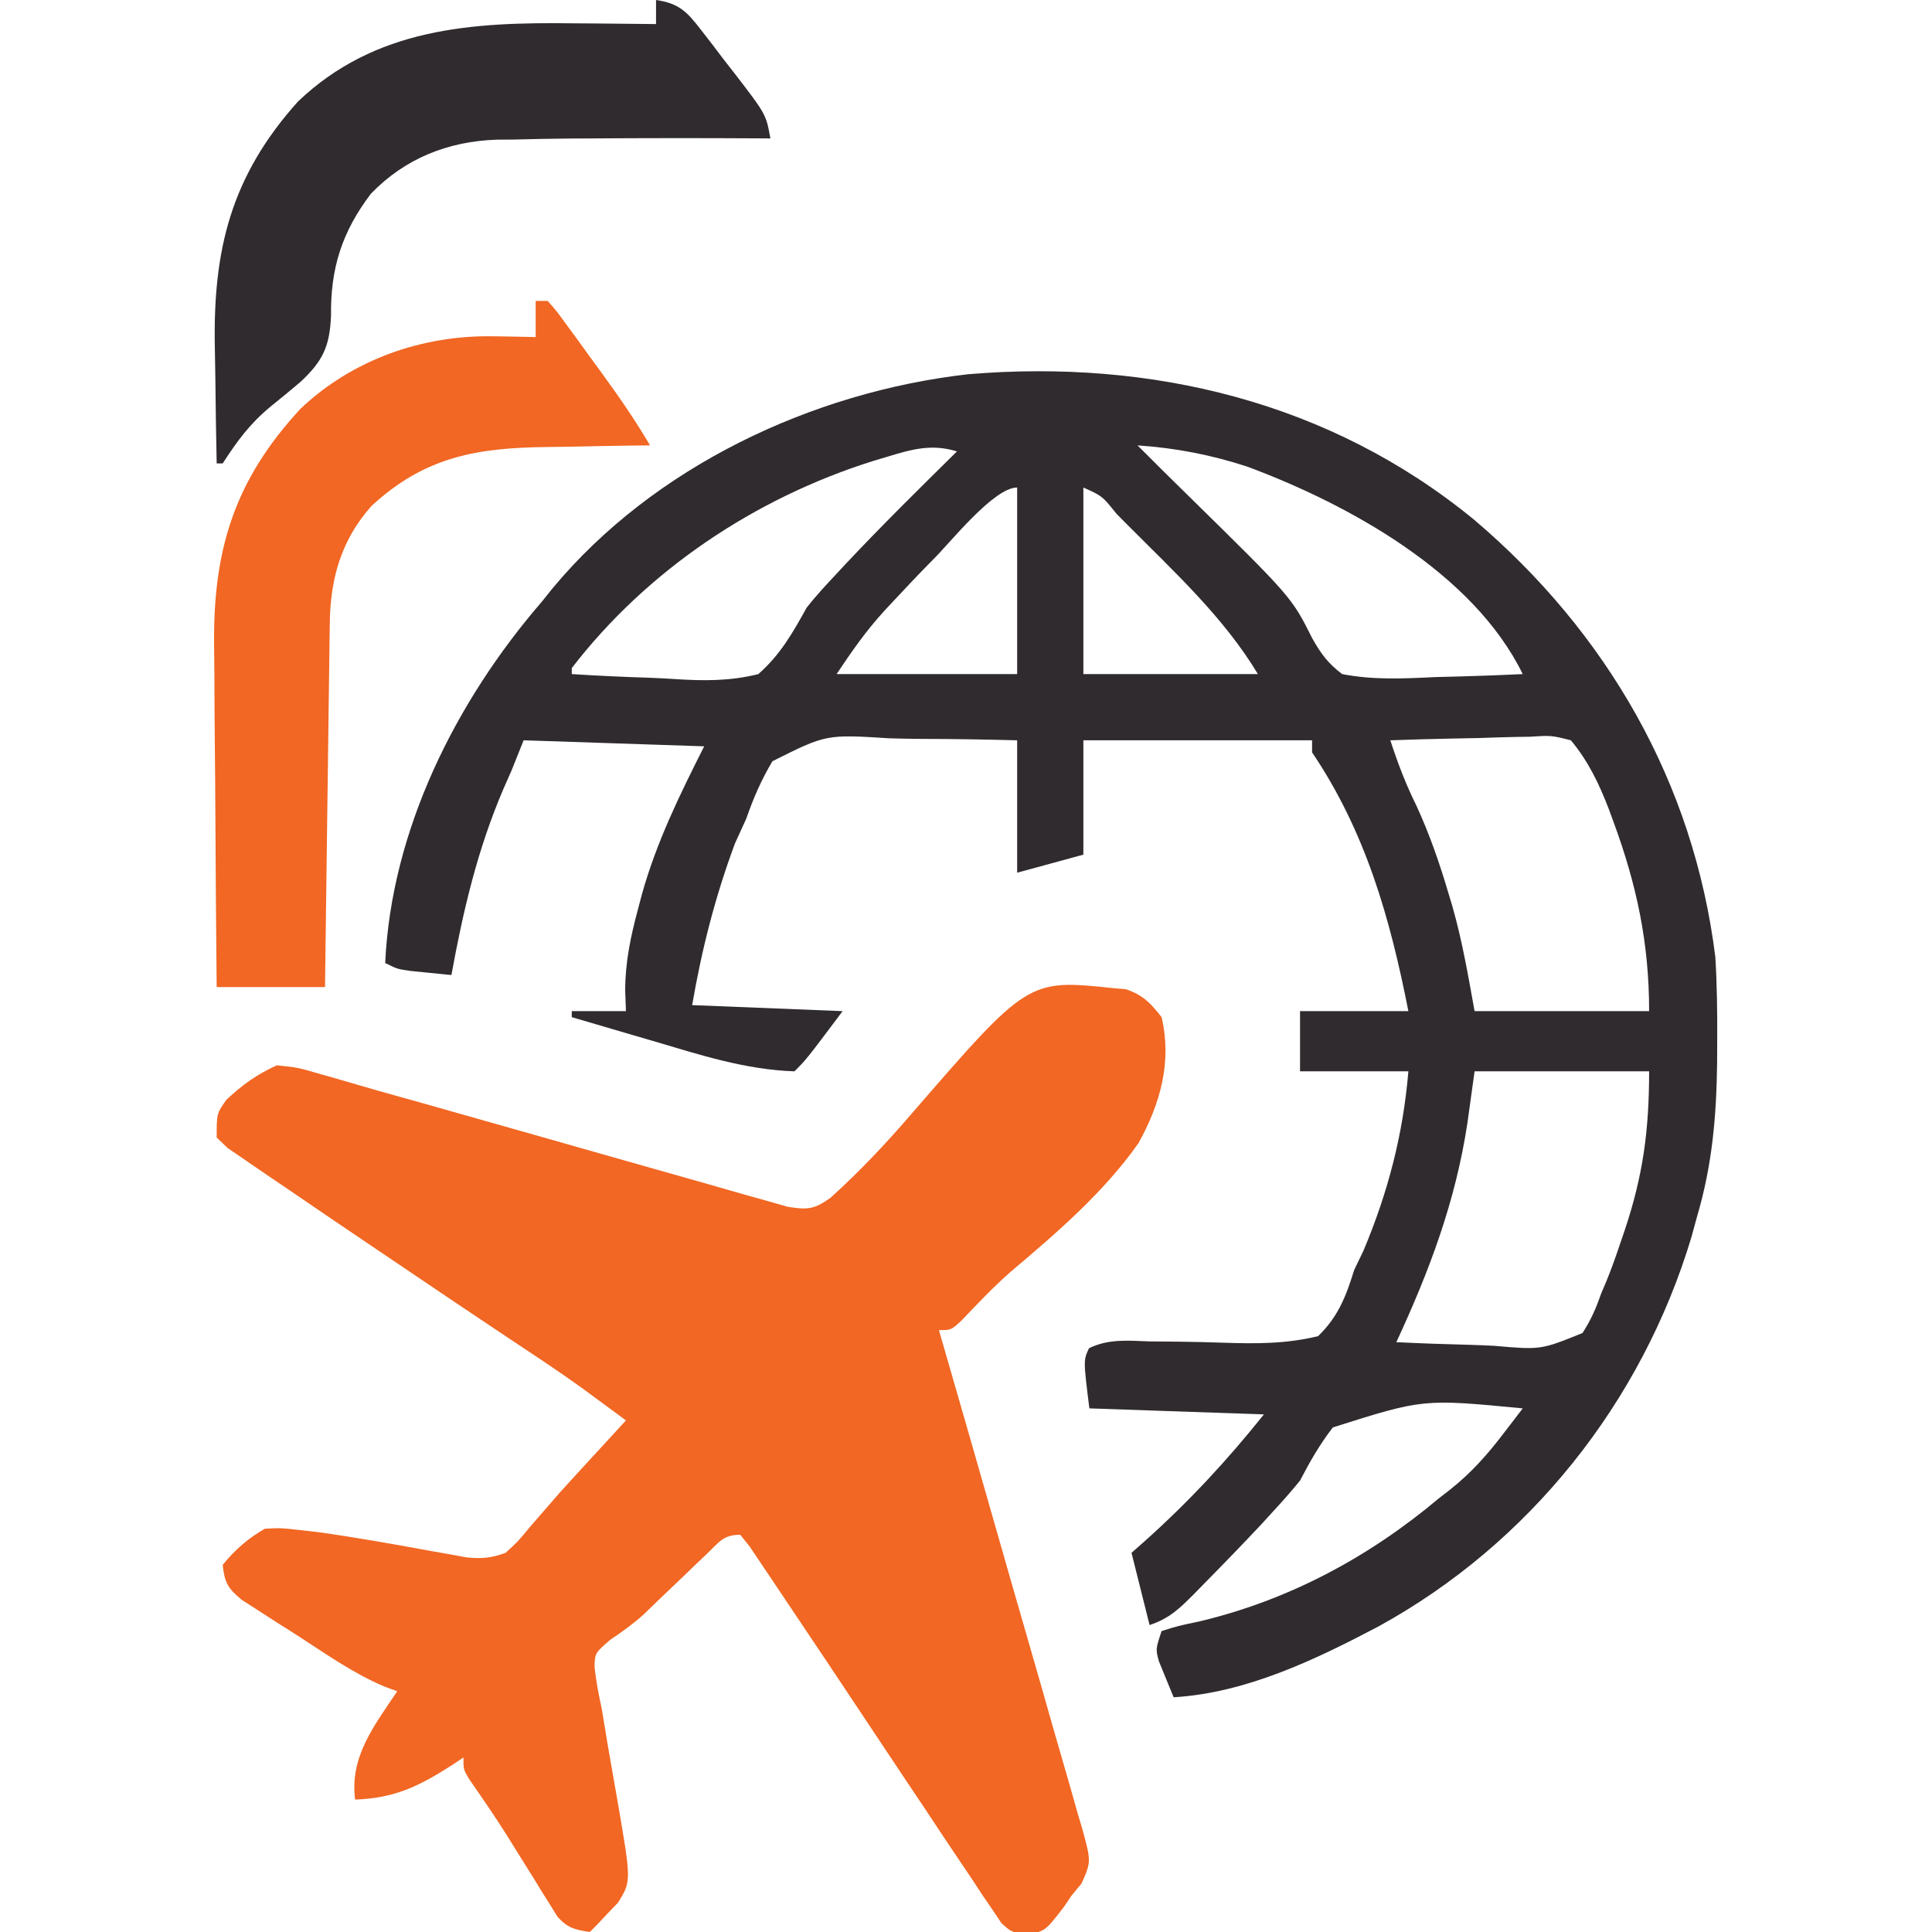
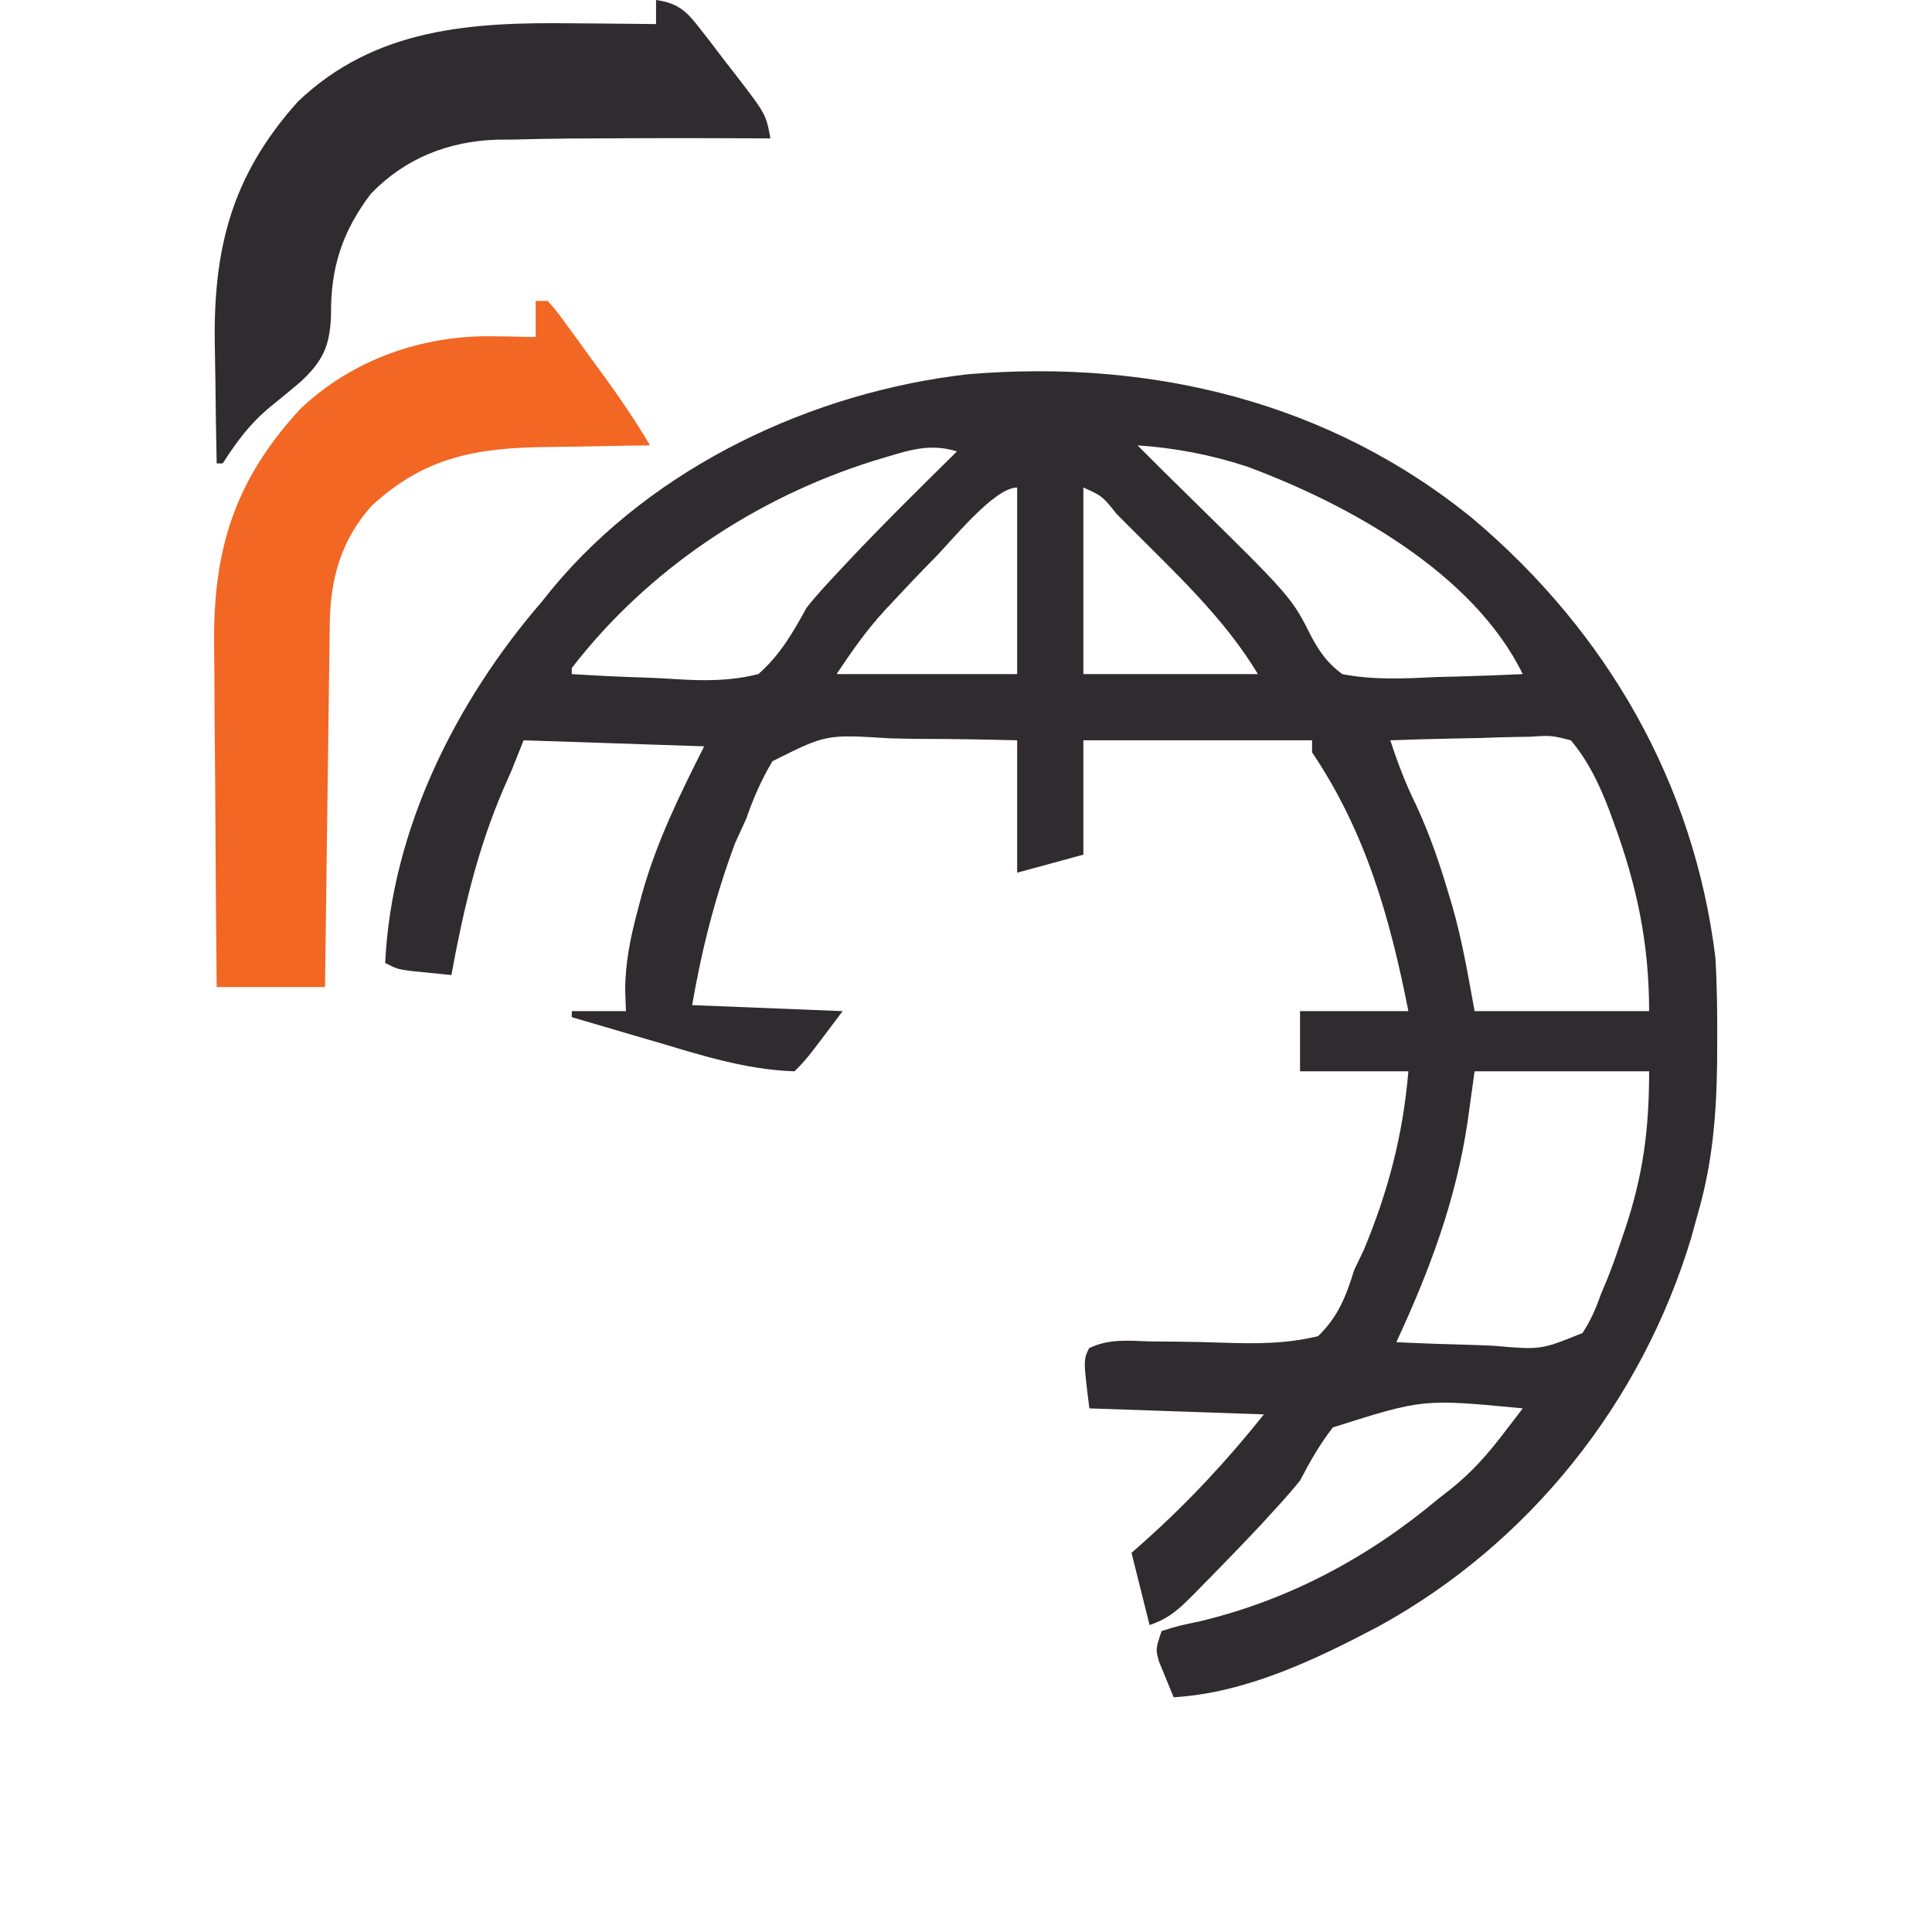
<svg xmlns="http://www.w3.org/2000/svg" version="1.1" width="321" height="321">
  <path d="M0 0 C22.092 18.731 36.524 43.693 40.125 72.688 C40.41 77.296 40.459 81.884 40.438 86.5 C40.43 88.35 40.43 88.35 40.423 90.237 C40.309 99.1 39.633 107.147 37.125 115.688 C36.632 117.484 36.632 117.484 36.129 119.316 C27.883 146.678 9.273 170.131 -15.832 183.914 C-26.397 189.475 -37.82 194.964 -49.875 195.688 C-50.407 194.421 -50.925 193.149 -51.438 191.875 C-51.728 191.167 -52.018 190.46 -52.316 189.73 C-52.875 187.688 -52.875 187.688 -51.875 184.688 C-49.164 183.836 -49.164 183.836 -45.5 183.062 C-30.727 179.532 -17.464 172.423 -5.875 162.688 C-5.203 162.165 -4.532 161.643 -3.84 161.105 C-0.446 158.398 2.183 155.45 4.824 152 C5.445 151.192 6.066 150.384 6.706 149.551 C7.408 148.628 7.408 148.628 8.125 147.688 C-8.426 146.096 -8.426 146.096 -23.422 150.852 C-25.609 153.685 -27.232 156.513 -28.875 159.688 C-30.237 161.358 -31.656 162.985 -33.125 164.562 C-33.855 165.363 -34.584 166.164 -35.336 166.988 C-38.434 170.282 -41.574 173.531 -44.75 176.75 C-45.31 177.323 -45.87 177.896 -46.446 178.486 C-48.893 180.937 -50.544 182.577 -53.875 183.688 C-54.865 179.727 -55.855 175.768 -56.875 171.688 C-56.162 171.058 -55.449 170.429 -54.715 169.781 C-47.373 163.22 -41.026 156.376 -34.875 148.688 C-44.445 148.357 -54.015 148.028 -63.875 147.688 C-64.875 139.688 -64.875 139.688 -63.935 137.695 C-60.685 136.105 -57.445 136.431 -53.918 136.562 C-52.314 136.579 -50.711 136.593 -49.107 136.605 C-46.584 136.638 -44.065 136.687 -41.544 136.78 C-36.148 136.961 -31.141 136.972 -25.875 135.688 C-22.527 132.442 -21.242 129.085 -19.875 124.688 C-19.356 123.606 -18.836 122.524 -18.301 121.41 C-14.245 111.72 -11.748 102.158 -10.875 91.688 C-16.815 91.688 -22.755 91.688 -28.875 91.688 C-28.875 88.388 -28.875 85.088 -28.875 81.688 C-22.935 81.688 -16.995 81.688 -10.875 81.688 C-13.929 66.173 -17.962 51.923 -26.875 38.688 C-26.875 38.028 -26.875 37.367 -26.875 36.688 C-39.415 36.688 -51.955 36.688 -64.875 36.688 C-64.875 42.958 -64.875 49.227 -64.875 55.688 C-68.505 56.678 -72.135 57.667 -75.875 58.688 C-75.875 51.428 -75.875 44.167 -75.875 36.688 C-81.168 36.554 -86.435 36.458 -91.726 36.456 C-93.521 36.444 -95.317 36.41 -97.112 36.355 C-107.618 35.692 -107.618 35.692 -116.538 40.169 C-118.392 43.287 -119.688 46.264 -120.875 49.688 C-121.501 51.071 -122.131 52.453 -122.766 53.832 C-126.069 62.746 -128.252 71.309 -129.875 80.688 C-121.625 81.017 -113.375 81.347 -104.875 81.688 C-110.875 89.688 -110.875 89.688 -112.875 91.688 C-121.045 91.421 -128.644 88.933 -136.438 86.625 C-137.745 86.243 -139.053 85.863 -140.361 85.482 C-143.535 84.557 -146.706 83.626 -149.875 82.688 C-149.875 82.358 -149.875 82.028 -149.875 81.688 C-146.905 81.688 -143.935 81.688 -140.875 81.688 C-140.916 80.552 -140.958 79.416 -141 78.246 C-140.992 73.529 -140.093 69.29 -138.875 64.75 C-138.554 63.531 -138.554 63.531 -138.226 62.288 C-135.779 53.55 -131.956 45.78 -127.875 37.688 C-142.725 37.193 -142.725 37.193 -157.875 36.688 C-158.865 39.163 -158.865 39.163 -159.875 41.688 C-160.326 42.711 -160.777 43.735 -161.242 44.789 C-165.557 54.873 -167.904 64.917 -169.875 75.688 C-171.334 75.546 -172.792 75.399 -174.25 75.25 C-175.468 75.128 -175.468 75.128 -176.711 75.004 C-178.875 74.688 -178.875 74.688 -180.875 73.688 C-179.857 51.593 -169.141 30.209 -154.875 13.688 C-153.989 12.585 -153.989 12.585 -153.086 11.461 C-136.282 -8.776 -109.941 -21.187 -84.034 -24.132 C-53.581 -26.683 -23.886 -19.56 0 0 Z M-97.625 -10.375 C-98.371 -10.151 -99.118 -9.927 -99.887 -9.697 C-119.424 -3.533 -137.32 8.391 -149.875 24.688 C-149.875 25.017 -149.875 25.348 -149.875 25.688 C-145.607 25.962 -141.344 26.16 -137.07 26.292 C-135.62 26.347 -134.171 26.422 -132.723 26.517 C-127.904 26.828 -123.585 26.863 -118.875 25.688 C-115.259 22.504 -113.182 18.874 -110.875 14.688 C-109.269 12.622 -107.539 10.794 -105.75 8.875 C-105.306 8.397 -104.861 7.919 -104.403 7.427 C-98.392 1.021 -92.127 -5.143 -85.875 -11.312 C-90.168 -12.627 -93.433 -11.642 -97.625 -10.375 Z M-55.875 -12.312 C-53.147 -9.574 -50.406 -6.85 -47.641 -4.148 C-30.269 12.904 -30.269 12.904 -26.833 19.769 C-25.386 22.33 -24.232 23.902 -21.875 25.688 C-16.725 26.689 -11.704 26.443 -6.5 26.188 C-5.082 26.147 -3.664 26.111 -2.246 26.078 C1.213 25.99 4.668 25.853 8.125 25.688 C-0.075 8.891 -20.772 -2.513 -37.66 -8.789 C-43.707 -10.755 -49.537 -11.883 -55.875 -12.312 Z M-89.875 6.688 C-92.102 8.944 -94.281 11.239 -96.438 13.562 C-96.925 14.085 -97.413 14.607 -97.915 15.145 C-101.004 18.528 -103.29 21.81 -105.875 25.688 C-95.975 25.688 -86.075 25.688 -75.875 25.688 C-75.875 15.457 -75.875 5.228 -75.875 -5.312 C-79.789 -5.312 -87.064 3.944 -89.875 6.688 Z M-64.875 -5.312 C-64.875 4.918 -64.875 15.148 -64.875 25.688 C-55.305 25.688 -45.735 25.688 -35.875 25.688 C-41.512 16.292 -49.799 8.68 -57.5 0.938 C-58.116 0.317 -58.732 -0.304 -59.366 -0.943 C-61.744 -3.91 -61.744 -3.91 -64.875 -5.312 Z M-13.875 36.688 C-12.647 40.45 -11.321 43.955 -9.562 47.5 C-7.349 52.3 -5.683 57.129 -4.188 62.188 C-3.985 62.863 -3.783 63.538 -3.575 64.234 C-1.909 70.049 -0.972 75.654 0.125 81.688 C9.695 81.688 19.265 81.688 29.125 81.688 C29.125 70.377 27.071 60.728 23.188 50.188 C22.947 49.529 22.706 48.871 22.458 48.193 C20.814 43.92 19.054 40.215 16.125 36.688 C12.853 35.863 12.853 35.863 9.172 36.102 C8.182 36.114 8.182 36.114 7.171 36.127 C5.071 36.161 2.974 36.236 0.875 36.312 C-0.552 36.343 -1.979 36.37 -3.406 36.395 C-6.897 36.461 -10.386 36.564 -13.875 36.688 Z M0.125 91.688 C-0.267 94.513 -0.659 97.339 -1.062 100.25 C-3.031 113.276 -7.343 124.754 -12.875 136.688 C-8.837 136.886 -4.801 137.031 -0.76 137.127 C0.613 137.167 1.986 137.222 3.358 137.291 C11.146 137.971 11.146 137.971 18.054 135.166 C19.437 133.049 20.297 131.073 21.125 128.688 C21.563 127.653 21.563 127.653 22.01 126.597 C22.862 124.523 23.6 122.438 24.312 120.312 C24.694 119.197 24.694 119.197 25.083 118.058 C28.118 108.98 29.125 101.482 29.125 91.688 C19.555 91.688 9.985 91.688 0.125 91.688 Z " fill="#2F2B2E" transform="translate(244.875,86.312)" />
-   <path d="M0 0 C0.651 0.055 1.302 0.111 1.973 0.168 C4.821 1.102 6.101 2.464 7.938 4.812 C9.672 12.292 7.734 19.159 4.105 25.727 C-1.686 33.97 -9.555 40.707 -17.215 47.18 C-20.102 49.731 -22.742 52.52 -25.398 55.309 C-27.062 56.812 -27.062 56.812 -29.062 56.812 C-28.743 57.916 -28.423 59.02 -28.093 60.158 C-25.084 70.554 -22.095 80.957 -19.128 91.366 C-17.602 96.717 -16.068 102.066 -14.517 107.41 C-13.021 112.567 -11.545 117.728 -10.082 122.894 C-9.521 124.865 -8.951 126.834 -8.375 128.801 C-7.57 131.554 -6.791 134.313 -6.017 137.075 C-5.772 137.889 -5.528 138.703 -5.276 139.542 C-3.754 145.118 -3.754 145.118 -5.365 148.746 C-5.925 149.428 -6.485 150.11 -7.062 150.812 C-7.462 151.407 -7.862 152.001 -8.273 152.613 C-11.429 156.711 -11.429 156.711 -14.535 157.208 C-17.062 156.812 -17.062 156.812 -18.693 155.31 C-19.164 154.606 -19.636 153.901 -20.121 153.176 C-20.664 152.382 -21.207 151.588 -21.767 150.771 C-22.339 149.898 -22.911 149.025 -23.5 148.125 C-24.111 147.222 -24.723 146.318 -25.352 145.387 C-27.273 142.54 -29.169 139.678 -31.062 136.812 C-32.205 135.103 -33.348 133.395 -34.492 131.688 C-36.773 128.277 -39.047 124.863 -41.316 121.445 C-45.252 115.525 -49.19 109.607 -53.162 103.711 C-53.926 102.574 -54.688 101.436 -55.447 100.295 C-56.505 98.707 -57.573 97.125 -58.641 95.543 C-59.253 94.629 -59.866 93.716 -60.497 92.774 C-61.014 92.127 -61.53 91.479 -62.062 90.812 C-64.868 90.812 -65.543 91.994 -67.547 93.918 C-68.235 94.572 -68.924 95.226 -69.633 95.9 C-70.352 96.593 -71.071 97.286 -71.812 98 C-73.222 99.349 -74.634 100.697 -76.047 102.043 C-76.723 102.698 -77.399 103.354 -78.096 104.029 C-79.87 105.638 -81.661 106.905 -83.641 108.238 C-86.211 110.457 -86.211 110.457 -86.279 112.689 C-86.041 115.119 -85.581 117.427 -85.062 119.812 C-84.733 121.784 -84.409 123.757 -84.09 125.73 C-83.545 128.886 -82.993 132.04 -82.436 135.193 C-80.169 148.371 -80.169 148.371 -82.375 151.93 C-82.932 152.51 -83.489 153.09 -84.062 153.688 C-84.619 154.283 -85.176 154.879 -85.75 155.492 C-86.183 155.928 -86.616 156.364 -87.062 156.812 C-89.514 156.437 -90.752 156.16 -92.431 154.281 C-92.833 153.632 -93.235 152.982 -93.648 152.312 C-94.328 151.235 -94.328 151.235 -95.022 150.135 C-95.489 149.369 -95.956 148.602 -96.438 147.812 C-97.41 146.259 -98.382 144.705 -99.355 143.152 C-99.82 142.403 -100.285 141.654 -100.763 140.882 C-102.793 137.649 -104.959 134.513 -107.137 131.379 C-108.062 129.812 -108.062 129.812 -108.062 127.812 C-108.692 128.234 -109.321 128.656 -109.969 129.09 C-115.482 132.619 -119.499 134.569 -126.062 134.812 C-126.98 127.655 -122.861 122.51 -119.062 116.812 C-119.774 116.551 -120.486 116.29 -121.22 116.021 C-126.443 113.8 -131.061 110.516 -135.812 107.438 C-136.879 106.765 -137.945 106.092 -139.043 105.398 C-140.055 104.744 -141.067 104.089 -142.109 103.414 C-143.036 102.819 -143.962 102.225 -144.917 101.612 C-147.227 99.674 -147.746 98.759 -148.062 95.812 C-145.98 93.283 -143.915 91.441 -141.062 89.812 C-138.462 89.67 -138.462 89.67 -135.578 89.996 C-134.519 90.114 -133.461 90.232 -132.37 90.353 C-126.001 91.238 -119.683 92.363 -113.359 93.527 C-112.344 93.707 -111.328 93.886 -110.281 94.07 C-109.373 94.237 -108.465 94.403 -107.529 94.575 C-105.021 94.817 -103.416 94.68 -101.062 93.812 C-98.993 91.925 -98.993 91.925 -97 89.5 C-96.227 88.609 -95.453 87.719 -94.656 86.801 C-93.372 85.322 -93.372 85.322 -92.062 83.812 C-90.055 81.591 -88.029 79.389 -86 77.188 C-85.051 76.154 -84.101 75.12 -83.152 74.086 C-82.463 73.336 -81.773 72.585 -81.062 71.812 C-82.643 70.642 -84.227 69.477 -85.812 68.312 C-86.694 67.663 -87.576 67.013 -88.484 66.344 C-92.433 63.508 -96.494 60.843 -100.543 58.154 C-106.681 54.076 -112.784 49.947 -118.89 45.822 C-120.381 44.815 -121.873 43.809 -123.365 42.803 C-127.639 39.924 -131.904 37.032 -136.154 34.117 C-137.389 33.273 -138.628 32.433 -139.869 31.598 C-141.462 30.526 -143.042 29.435 -144.621 28.344 C-145.923 27.455 -145.923 27.455 -147.252 26.549 C-147.849 25.976 -148.447 25.403 -149.062 24.812 C-149.062 20.812 -149.062 20.812 -147.438 18.531 C-144.722 15.995 -142.451 14.368 -139.062 12.812 C-135.58 13.176 -135.58 13.176 -131.761 14.292 C-131.066 14.487 -130.372 14.682 -129.657 14.883 C-128.189 15.298 -126.725 15.724 -125.263 16.159 C-123.144 16.788 -121.019 17.387 -118.888 17.974 C-115.306 18.963 -111.732 19.978 -108.159 21 C-104.194 22.133 -100.226 23.251 -96.258 24.371 C-91.252 25.786 -86.248 27.205 -81.247 28.638 C-77.16 29.809 -73.07 30.967 -68.976 32.114 C-67.426 32.552 -65.878 32.994 -64.33 33.442 C-62.181 34.064 -60.028 34.668 -57.872 35.267 C-56.65 35.615 -55.428 35.962 -54.169 36.321 C-50.829 36.85 -49.764 36.741 -47.062 34.812 C-42.246 30.472 -37.787 25.729 -33.562 20.812 C-14.231 -1.5 -14.231 -1.5 0 0 Z " fill="#F16723" transform="translate(185.062,164.188)" />
-   <path d="M0 0 C0.66 0 1.32 0 2 0 C3.465 1.665 3.465 1.665 5.152 3.98 C5.764 4.815 6.376 5.65 7.006 6.51 C7.643 7.393 8.281 8.277 8.938 9.188 C9.888 10.484 9.888 10.484 10.857 11.807 C13.757 15.785 16.509 19.749 19 24 C18.108 24.009 17.216 24.019 16.297 24.028 C12.947 24.073 9.599 24.134 6.25 24.208 C4.808 24.236 3.366 24.257 1.924 24.271 C-9.776 24.393 -18.422 25.881 -27.273 34.062 C-32.287 39.689 -34.108 46.088 -34.205 53.491 C-34.22 54.472 -34.22 54.472 -34.235 55.473 C-34.267 57.631 -34.292 59.79 -34.316 61.949 C-34.337 63.447 -34.358 64.945 -34.379 66.443 C-34.435 70.383 -34.484 74.324 -34.532 78.265 C-34.582 82.287 -34.638 86.308 -34.693 90.33 C-34.801 98.22 -34.902 106.11 -35 114 C-40.94 114 -46.88 114 -53 114 C-53.091 104.95 -53.164 95.9 -53.207 86.85 C-53.228 82.646 -53.256 78.443 -53.302 74.24 C-53.346 70.174 -53.369 66.109 -53.38 62.043 C-53.387 60.501 -53.401 58.96 -53.423 57.418 C-53.639 41.462 -50.096 29.84 -39.09 17.934 C-30.475 9.743 -18.826 5.667 -7.062 5.875 C-6.379 5.884 -5.695 5.893 -4.99 5.902 C-3.327 5.926 -1.663 5.961 0 6 C0 4.02 0 2.04 0 0 Z " fill="#F16723" transform="translate(89,50)" />
+   <path d="M0 0 C0.66 0 1.32 0 2 0 C3.465 1.665 3.465 1.665 5.152 3.98 C5.764 4.815 6.376 5.65 7.006 6.51 C7.643 7.393 8.281 8.277 8.938 9.188 C9.888 10.484 9.888 10.484 10.857 11.807 C13.757 15.785 16.509 19.749 19 24 C18.108 24.009 17.216 24.019 16.297 24.028 C4.808 24.236 3.366 24.257 1.924 24.271 C-9.776 24.393 -18.422 25.881 -27.273 34.062 C-32.287 39.689 -34.108 46.088 -34.205 53.491 C-34.22 54.472 -34.22 54.472 -34.235 55.473 C-34.267 57.631 -34.292 59.79 -34.316 61.949 C-34.337 63.447 -34.358 64.945 -34.379 66.443 C-34.435 70.383 -34.484 74.324 -34.532 78.265 C-34.582 82.287 -34.638 86.308 -34.693 90.33 C-34.801 98.22 -34.902 106.11 -35 114 C-40.94 114 -46.88 114 -53 114 C-53.091 104.95 -53.164 95.9 -53.207 86.85 C-53.228 82.646 -53.256 78.443 -53.302 74.24 C-53.346 70.174 -53.369 66.109 -53.38 62.043 C-53.387 60.501 -53.401 58.96 -53.423 57.418 C-53.639 41.462 -50.096 29.84 -39.09 17.934 C-30.475 9.743 -18.826 5.667 -7.062 5.875 C-6.379 5.884 -5.695 5.893 -4.99 5.902 C-3.327 5.926 -1.663 5.961 0 6 C0 4.02 0 2.04 0 0 Z " fill="#F16723" transform="translate(89,50)" />
  <path d="M0 0 C3.777 0.542 5.119 1.92 7.418 4.895 C8.032 5.685 8.646 6.476 9.279 7.291 C9.909 8.123 10.539 8.955 11.188 9.812 C12.149 11.043 12.149 11.043 13.131 12.299 C18.282 19.006 18.282 19.006 19 23 C18.212 22.995 17.423 22.99 16.611 22.984 C7.407 22.931 -1.796 22.941 -11 23 C-12.161 23.006 -13.321 23.012 -14.517 23.018 C-17.596 23.045 -20.672 23.109 -23.75 23.188 C-24.645 23.193 -25.541 23.199 -26.463 23.205 C-34.546 23.481 -41.697 26.304 -47.375 32.188 C-52.168 38.501 -54.103 44.556 -54 52.438 C-54.217 57.547 -55.328 59.964 -59.102 63.474 C-60.727 64.856 -62.373 66.206 -64.035 67.543 C-67.492 70.408 -69.59 73.26 -72 77 C-72.33 77 -72.66 77 -73 77 C-73.1 72.235 -73.172 67.471 -73.22 62.706 C-73.24 61.09 -73.267 59.474 -73.302 57.859 C-73.646 41.547 -70.64 29.3 -59.5 16.875 C-46.657 4.621 -30.634 3.654 -13.75 3.875 C-12.408 3.885 -11.065 3.894 -9.723 3.902 C-6.482 3.926 -3.241 3.958 0 4 C0 2.68 0 1.36 0 0 Z " fill="#2F2B2E" transform="translate(109,0)" />
</svg>